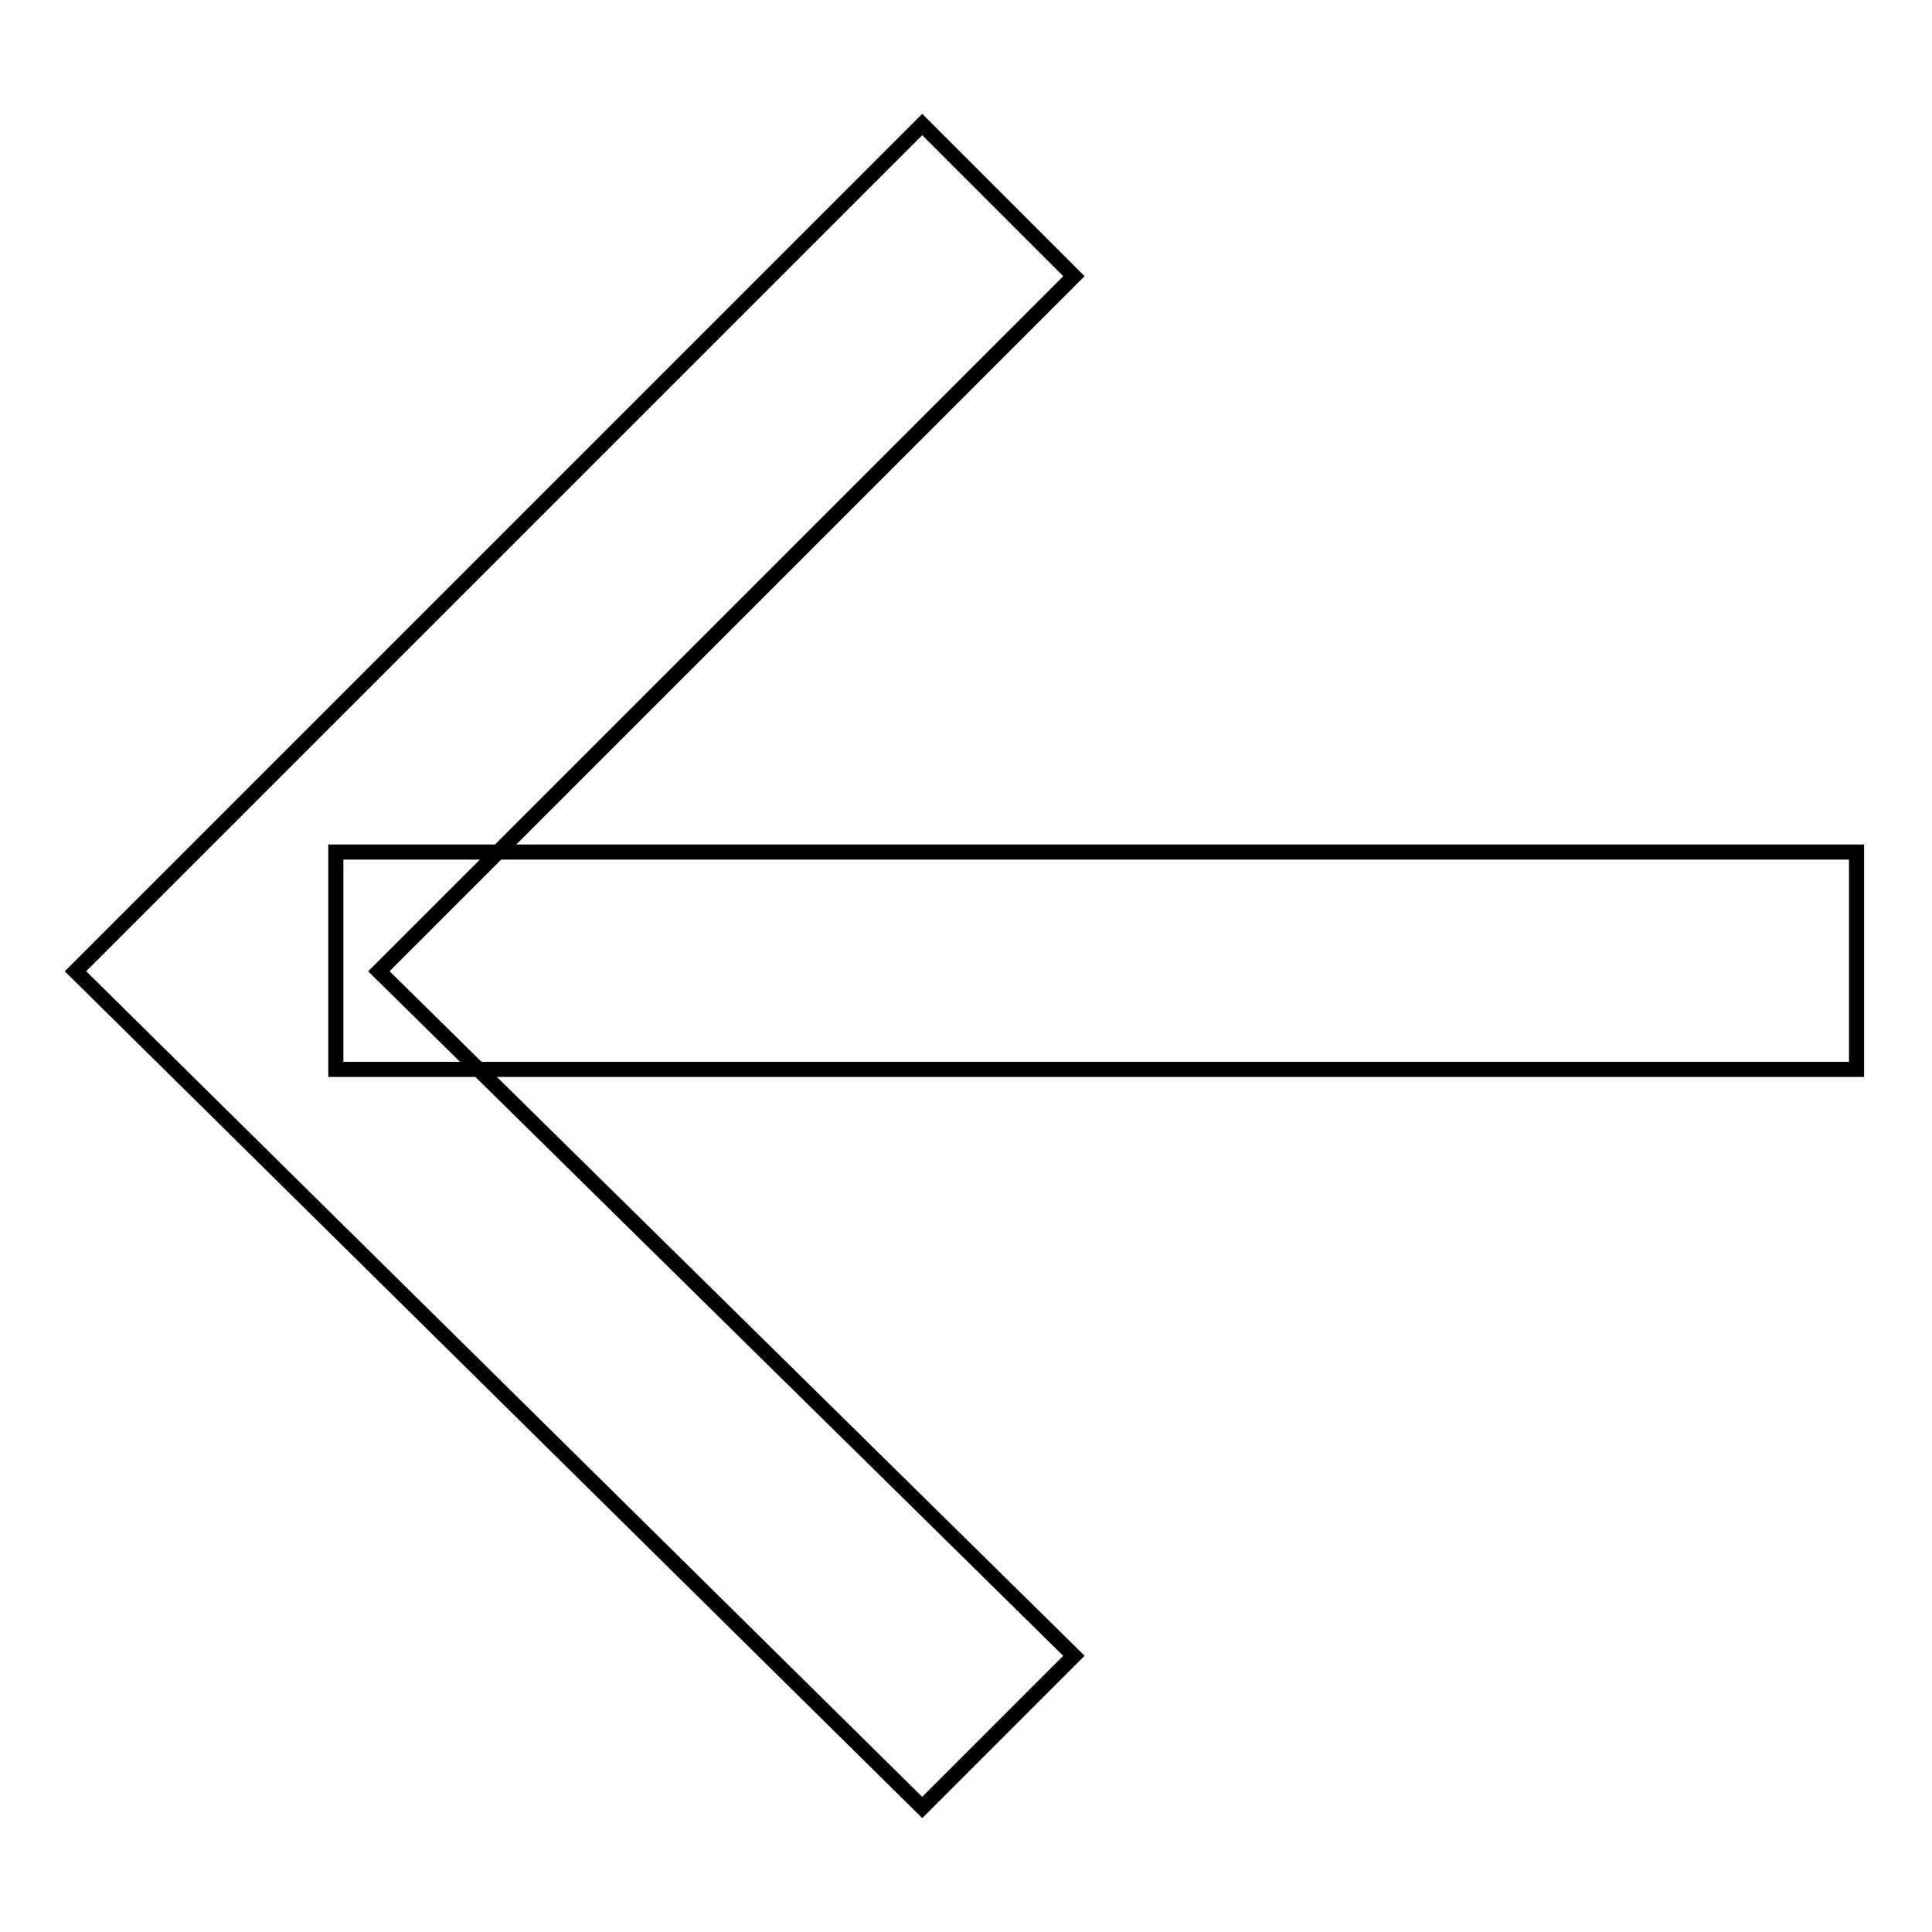
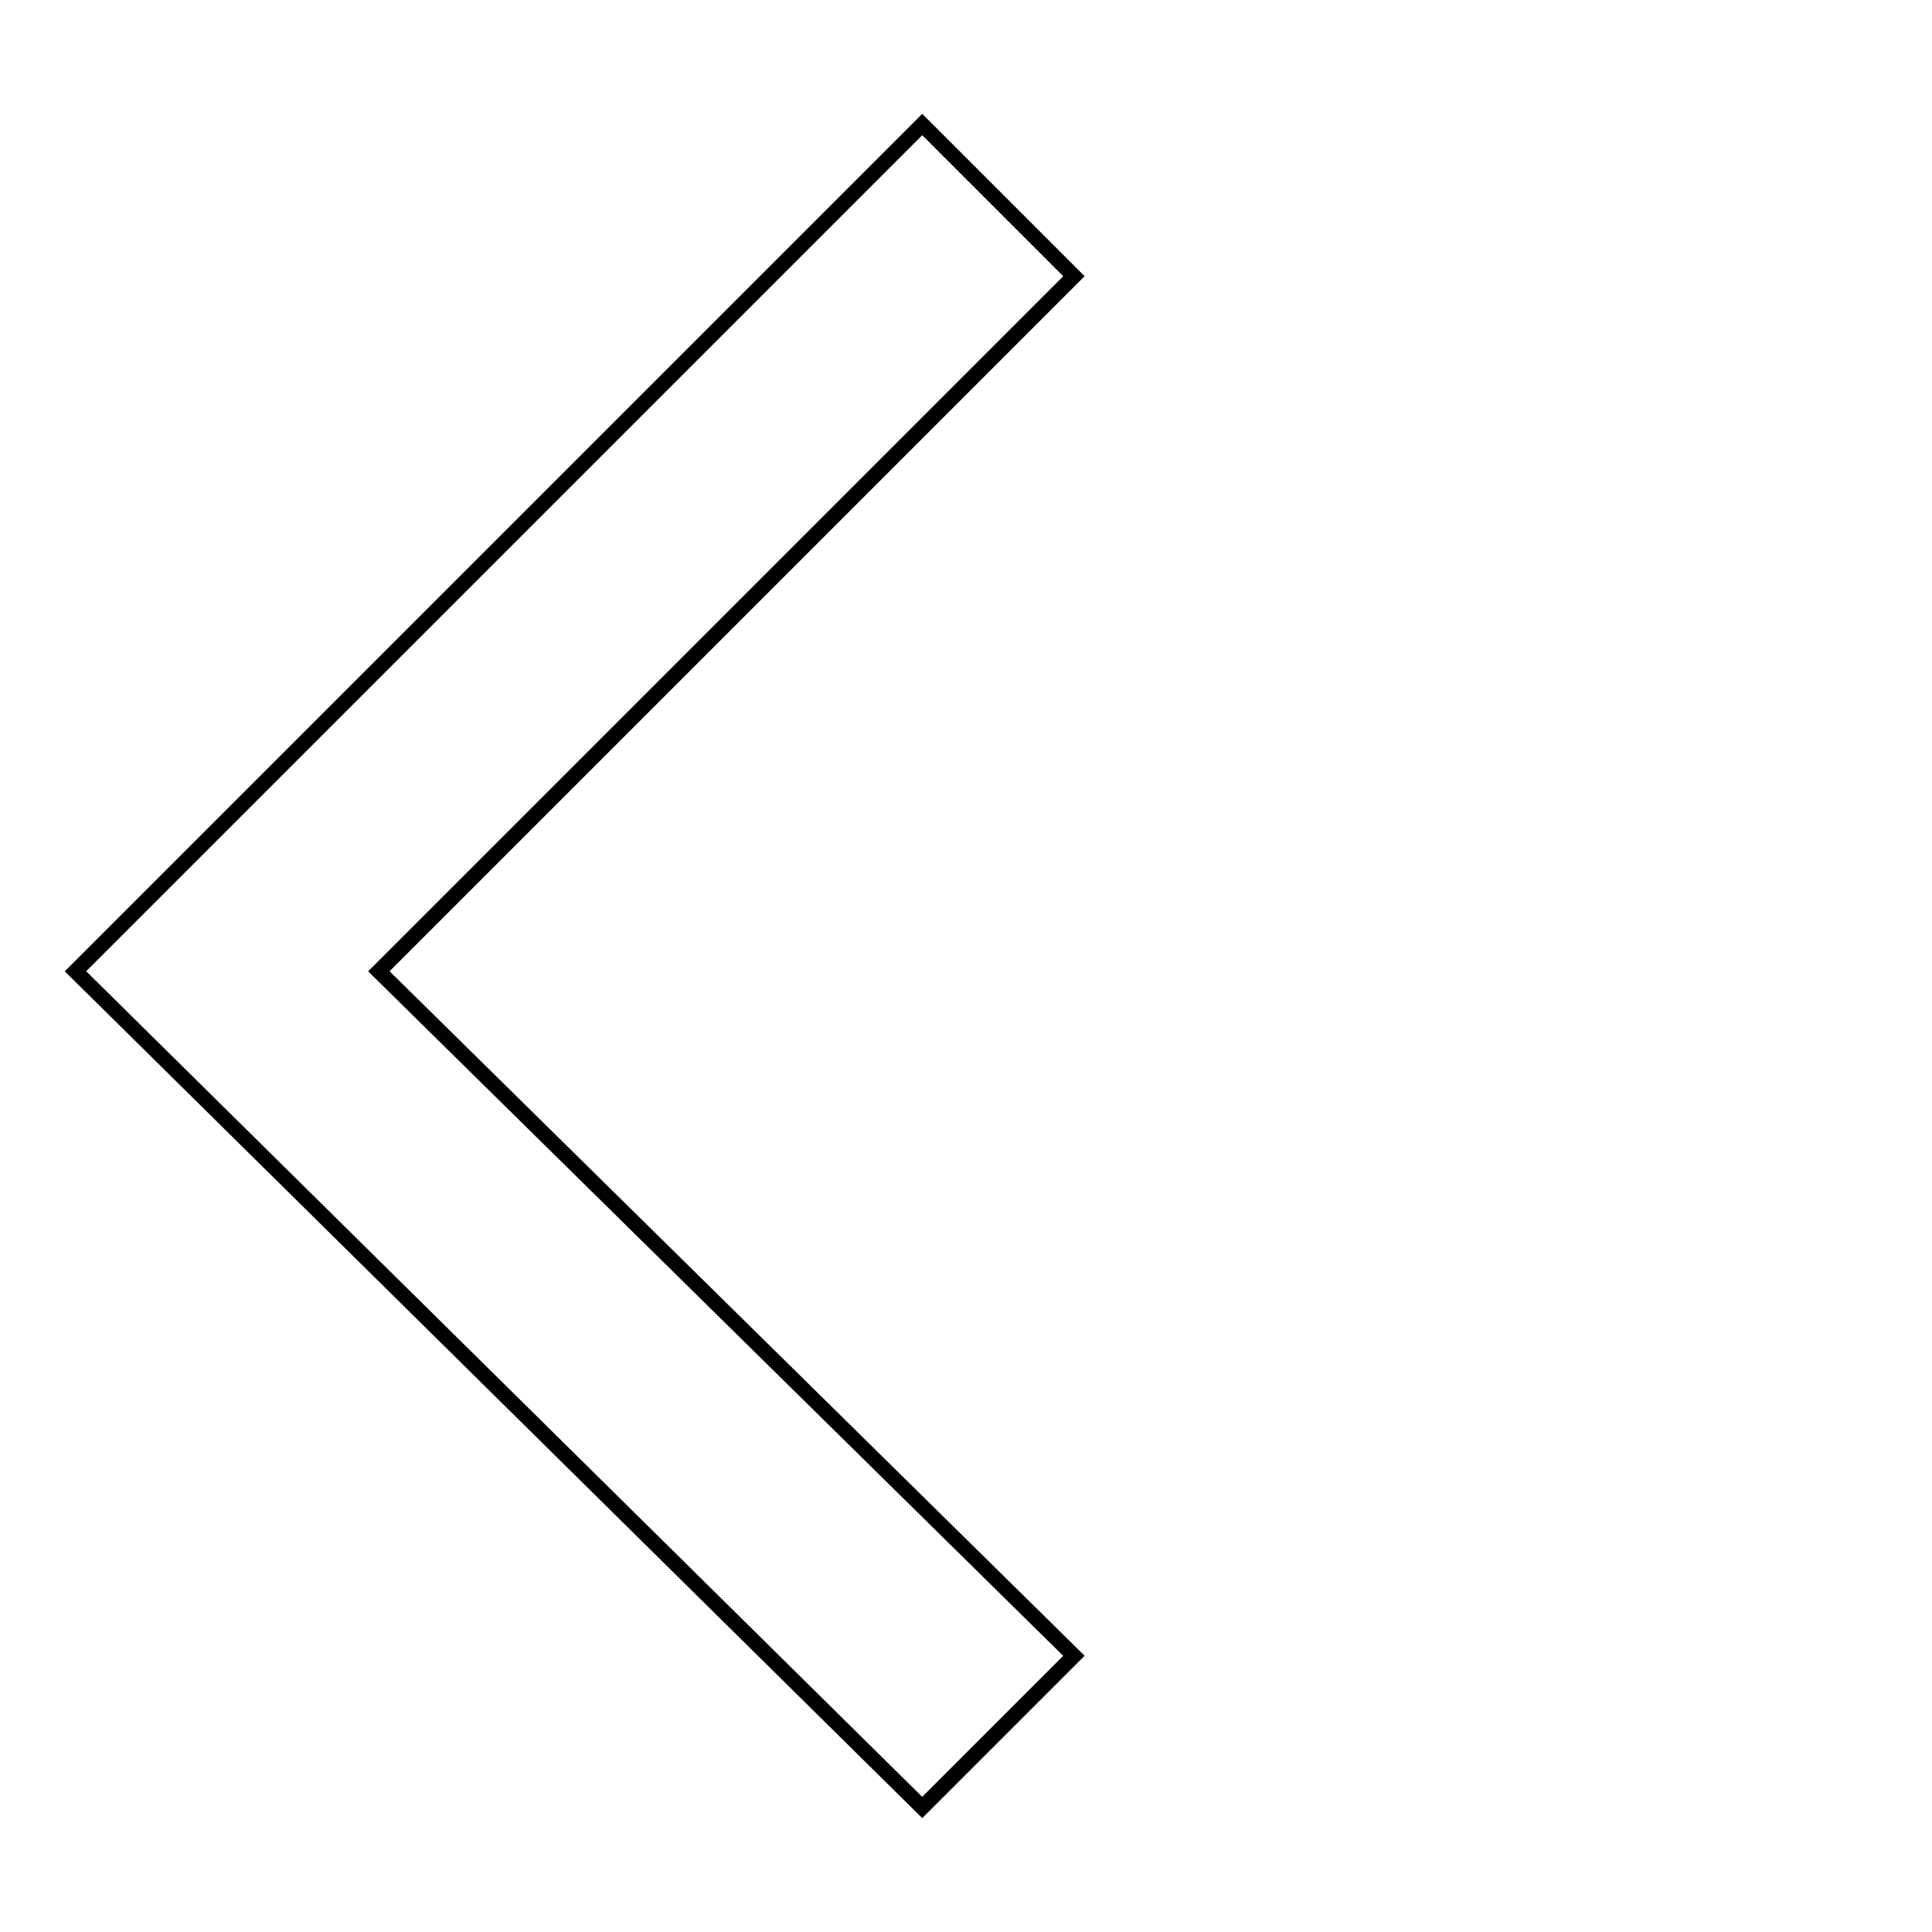
<svg xmlns="http://www.w3.org/2000/svg" version="1.1" x="0px" y="0px" viewBox="0 0 256 256" enable-background="new 0 0 256 256" xml:space="preserve">
  <g>
-     <path stroke-width="2" fill-opacity="0" stroke="#000000" d="M246,112.9v28.8H44.5v-28.8H246z" />
    <path stroke-width="2" fill-opacity="0" stroke="#000000" d="M122.2,239.5L10,128.7L122.2,16.5l20.1,20.1l-92.1,92.1l92.1,90.7L122.2,239.5z" />
  </g>
</svg>